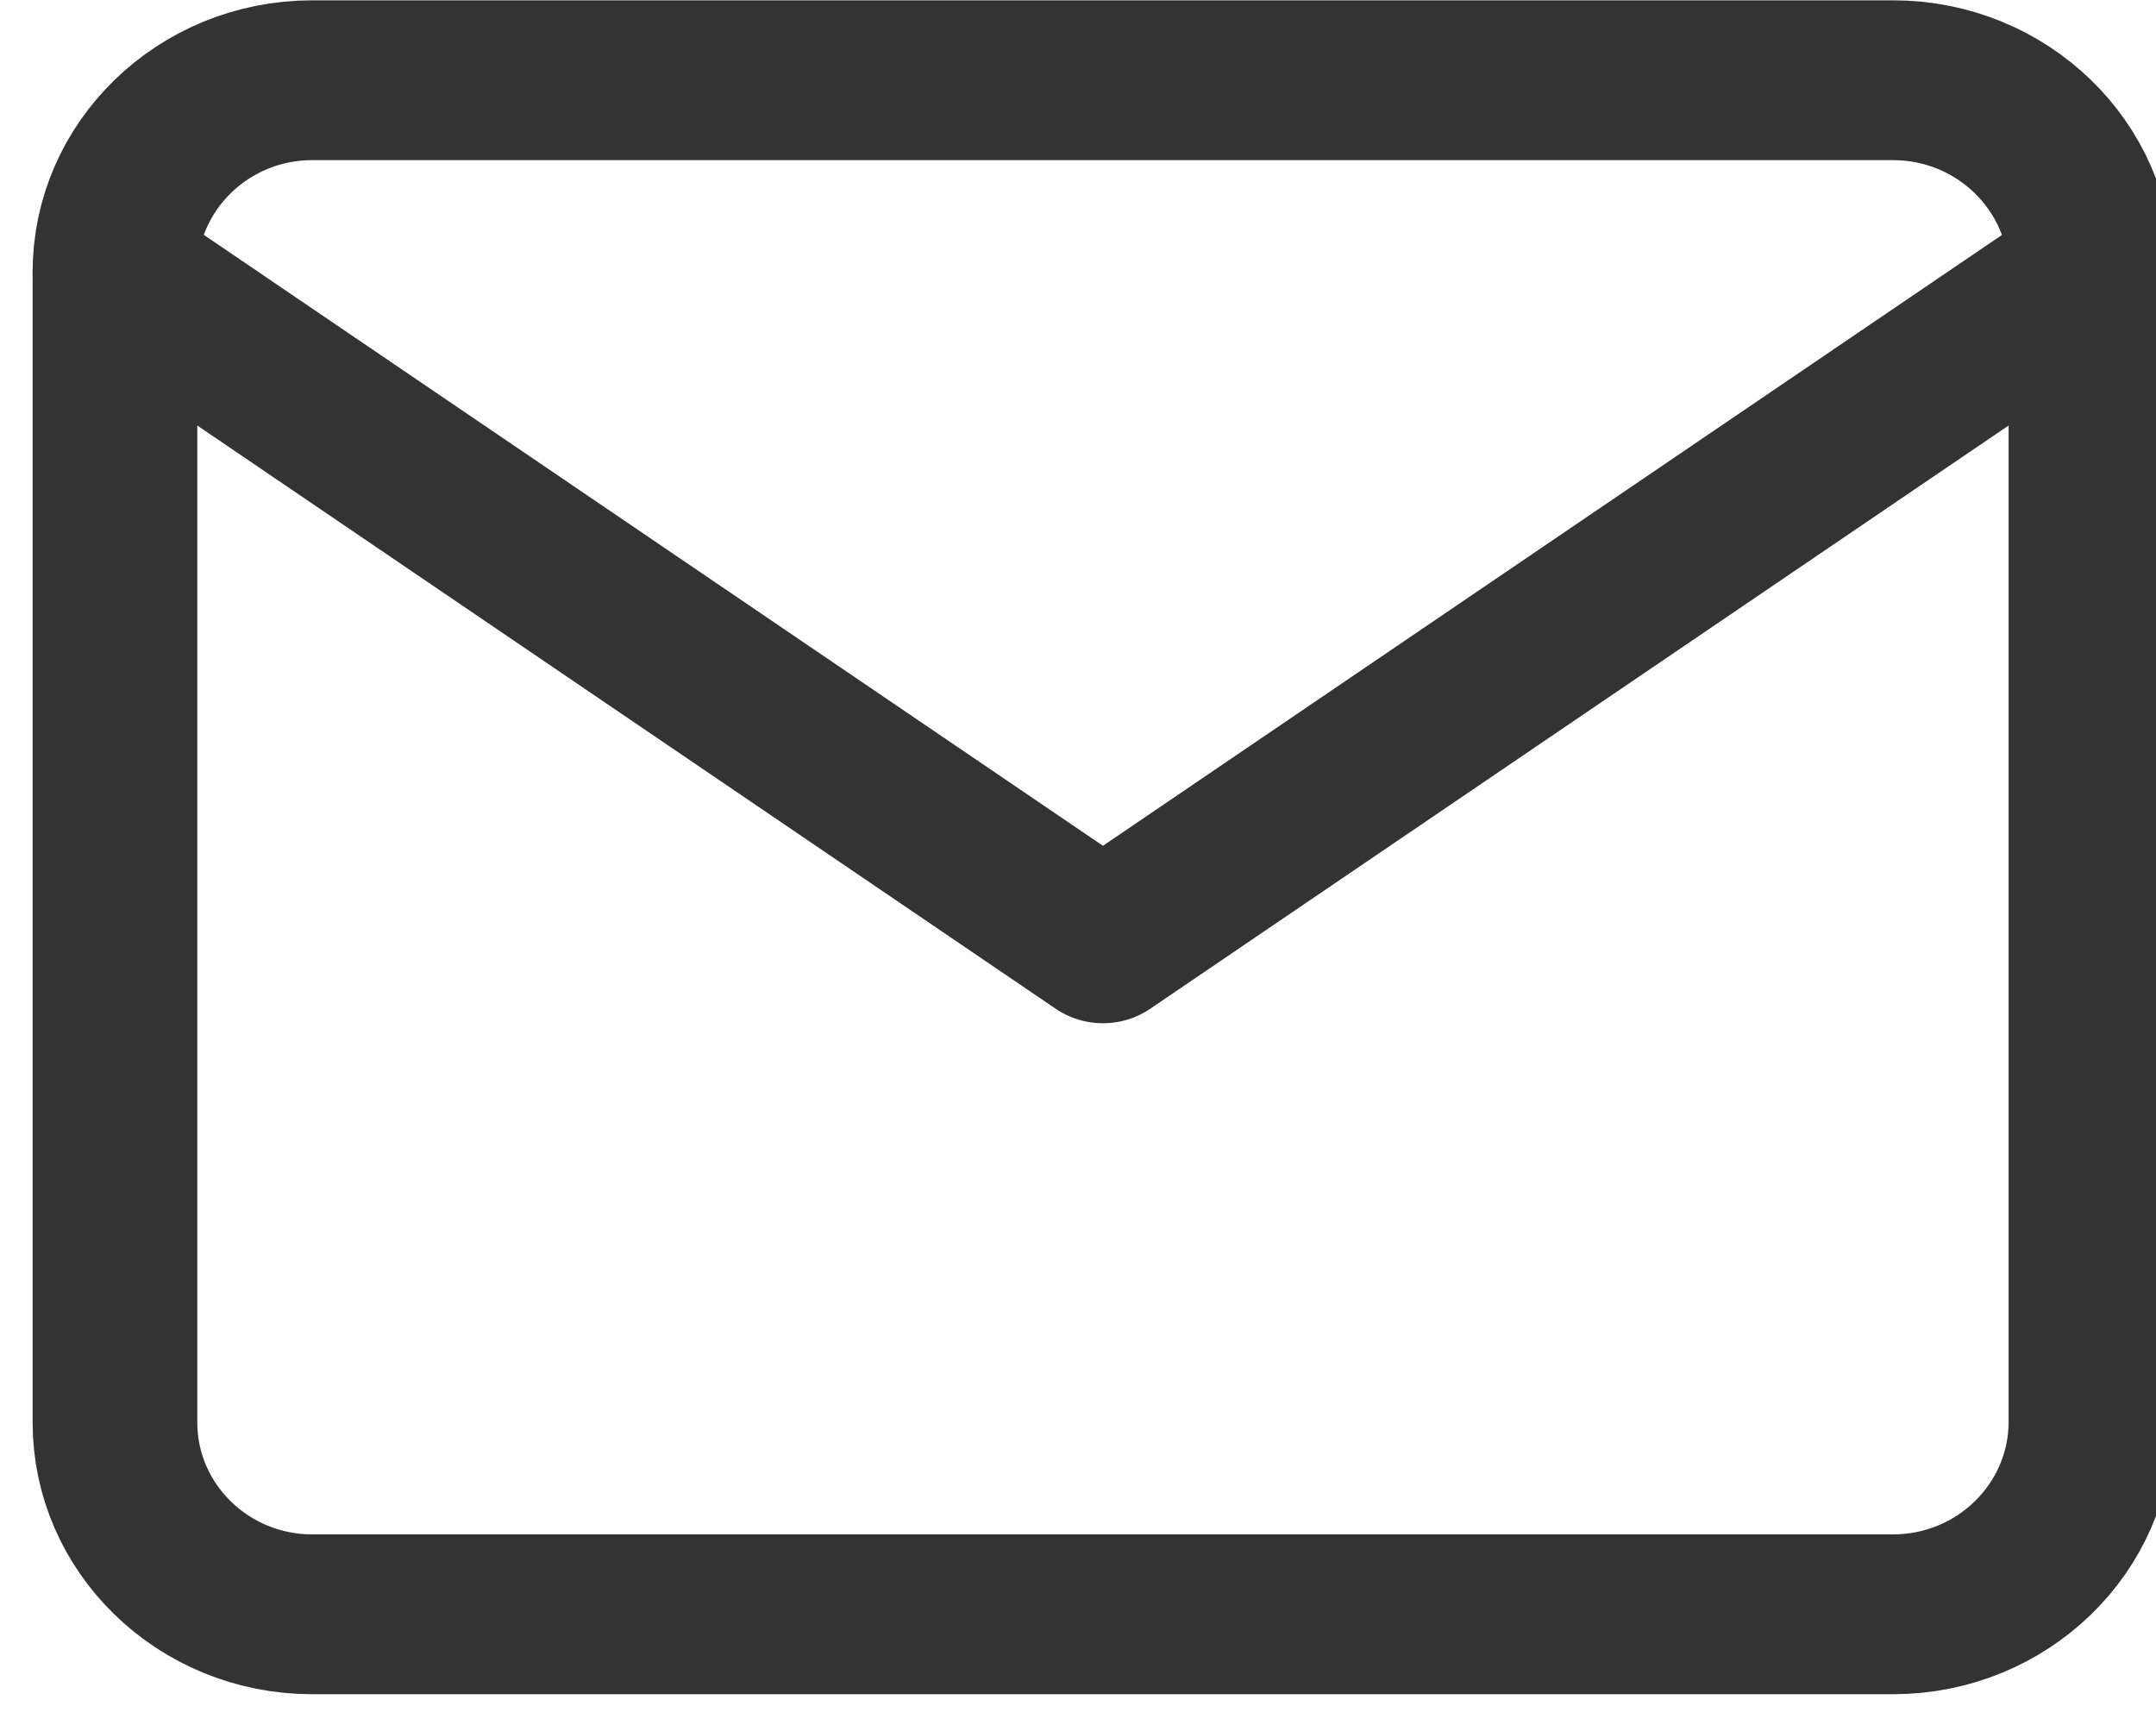
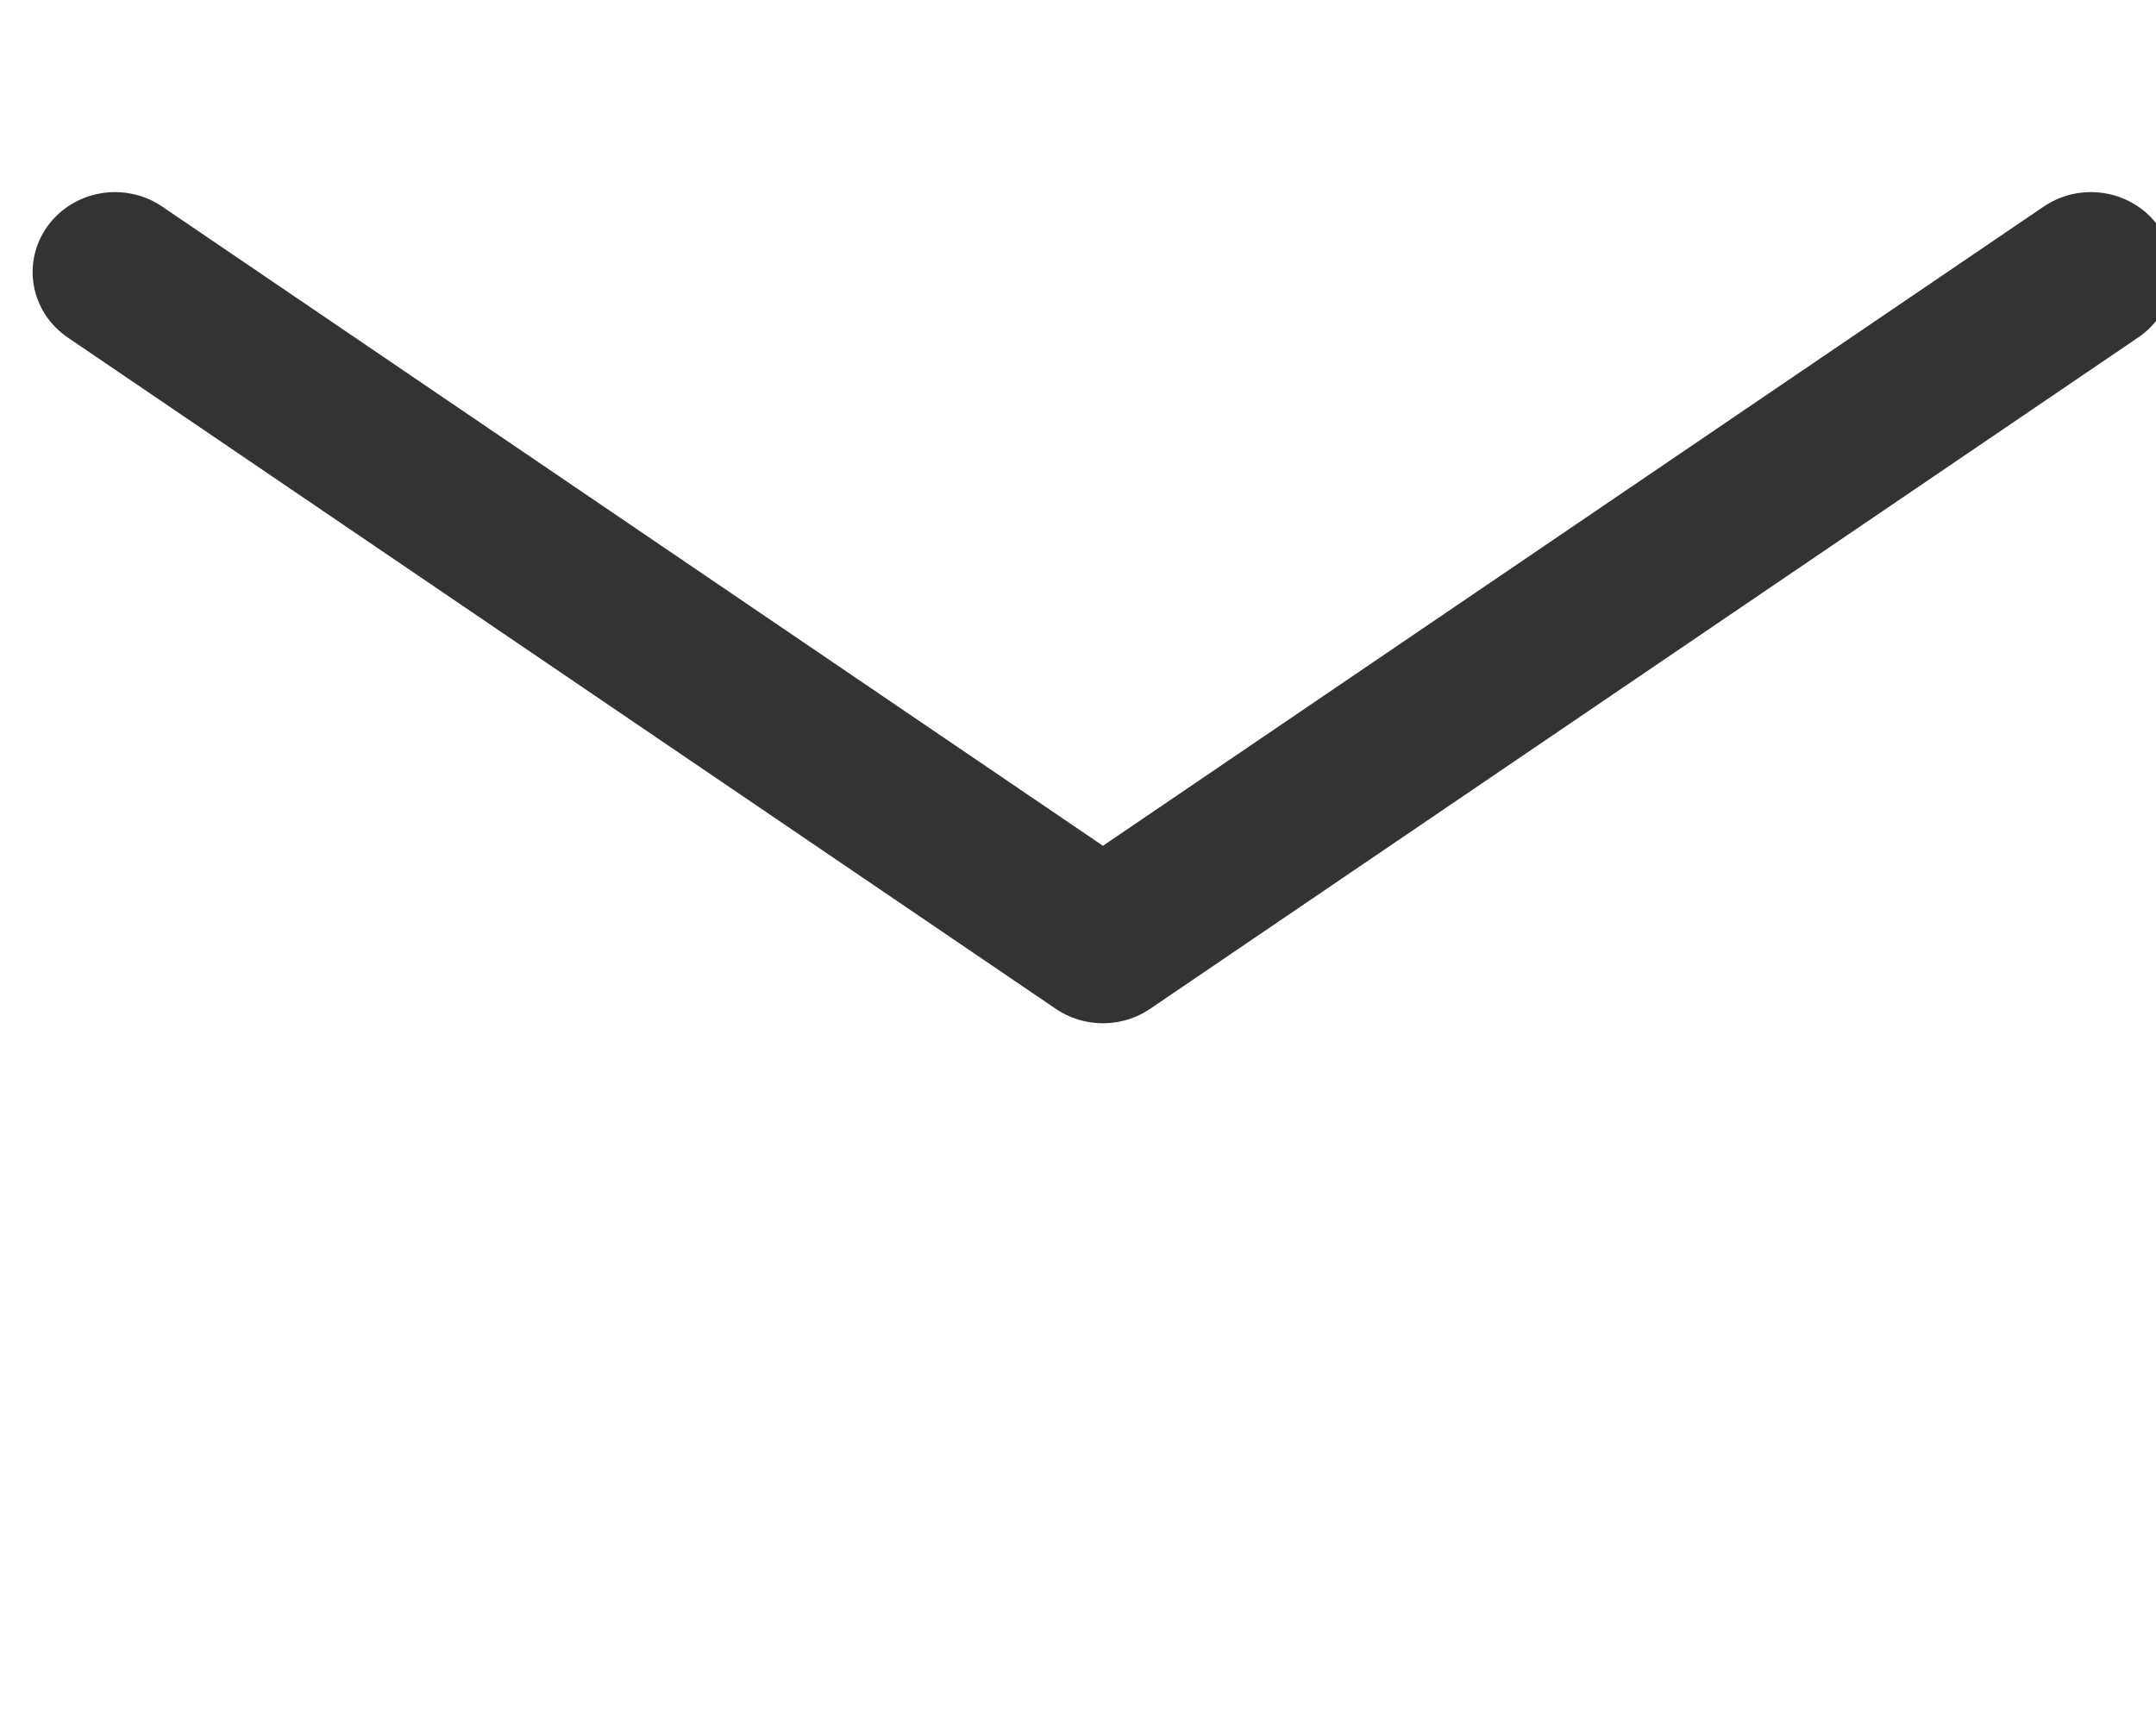
<svg xmlns="http://www.w3.org/2000/svg" width="20pt" height="16pt" viewBox="0 0 20 16" version="1.1">
  <g id="surface1">
-     <path style="fill:none;stroke-width:2.5;stroke-linecap:round;stroke-linejoin:round;stroke:rgb(20%,20%,20%);stroke-opacity:1;stroke-miterlimit:4;" d="M 5.997 6.002 L 29.999 6.002 C 31.655 6.002 32.998 7.347 33.004 9.002 L 33.004 26.997 C 32.998 28.652 31.655 29.997 29.999 29.997 L 5.997 29.997 C 4.347 29.997 3.004 28.652 3.004 26.997 L 3.004 9.002 C 3.004 7.347 4.347 6.002 5.997 6.002 Z M 5.997 6.002 " transform="matrix(0.611,0,0,0.593,-0.769,-2.815)" />
    <path style="fill:none;stroke-width:2.5;stroke-linecap:round;stroke-linejoin:round;stroke:rgb(20%,20%,20%);stroke-opacity:1;stroke-miterlimit:4;" d="M 33.004 9.002 L 18.004 19.502 L 3.004 9.002 " transform="matrix(0.611,0,0,0.593,-0.769,-2.815)" />
  </g>
</svg>